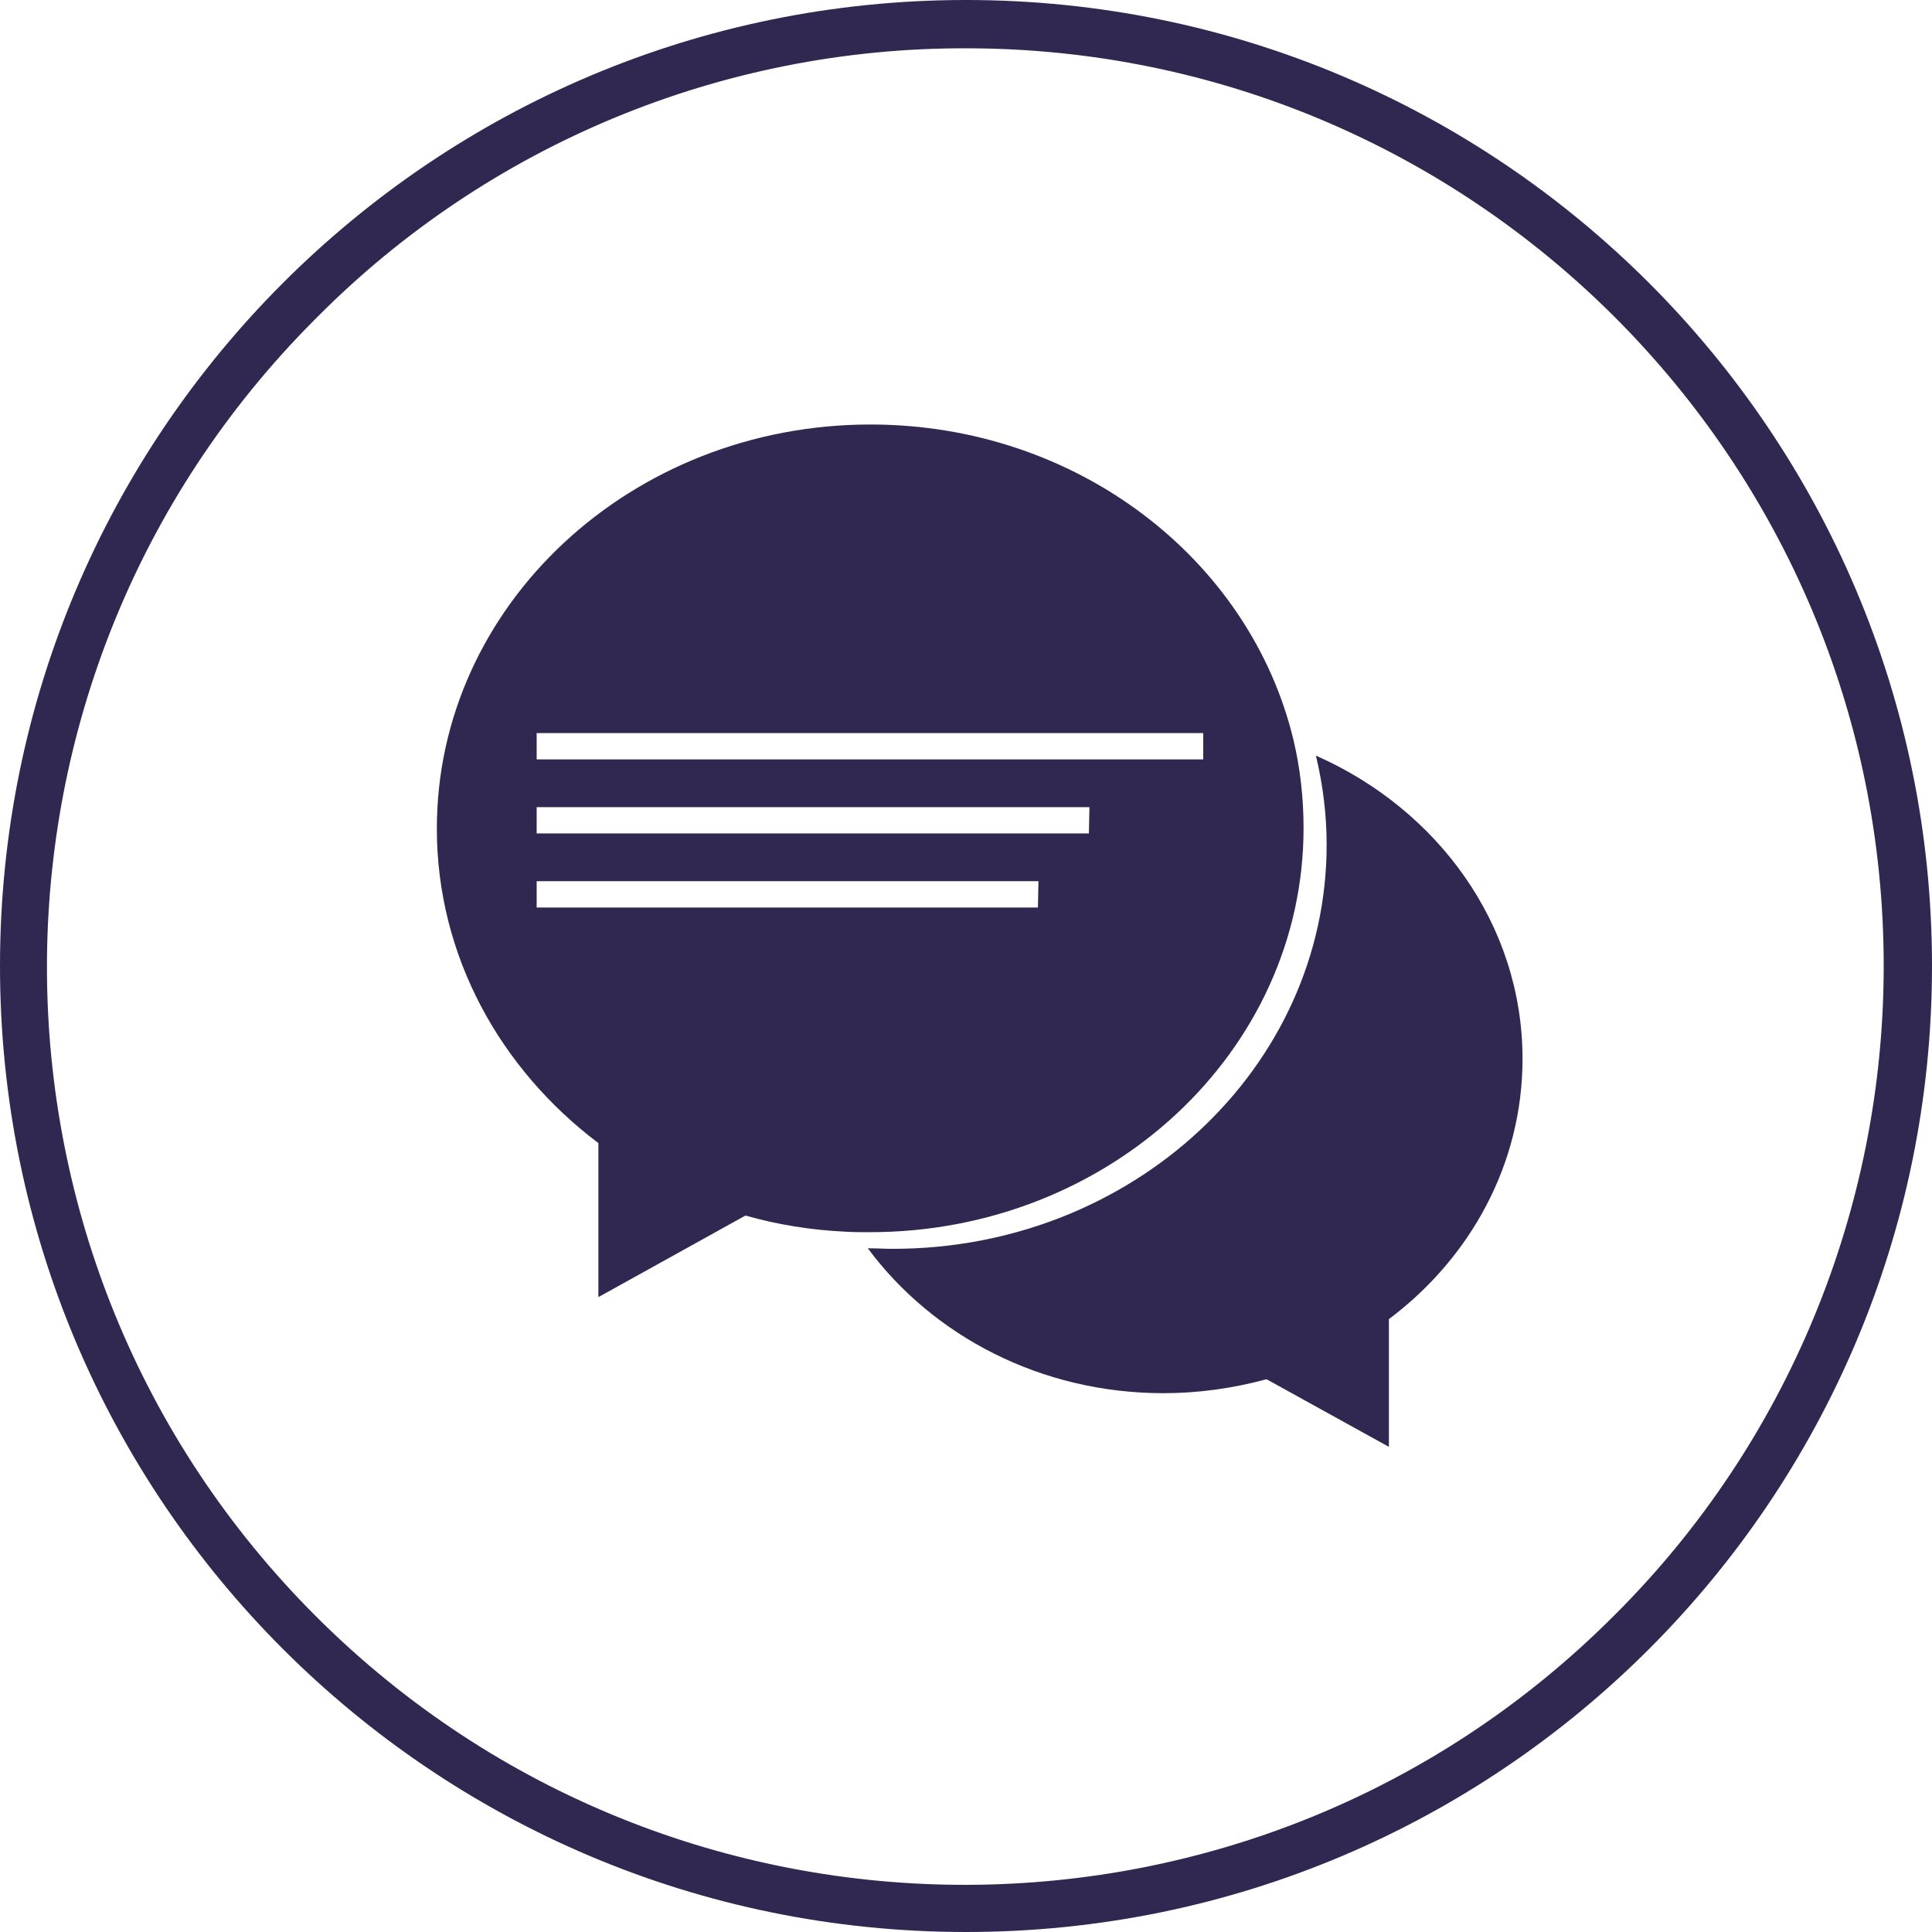
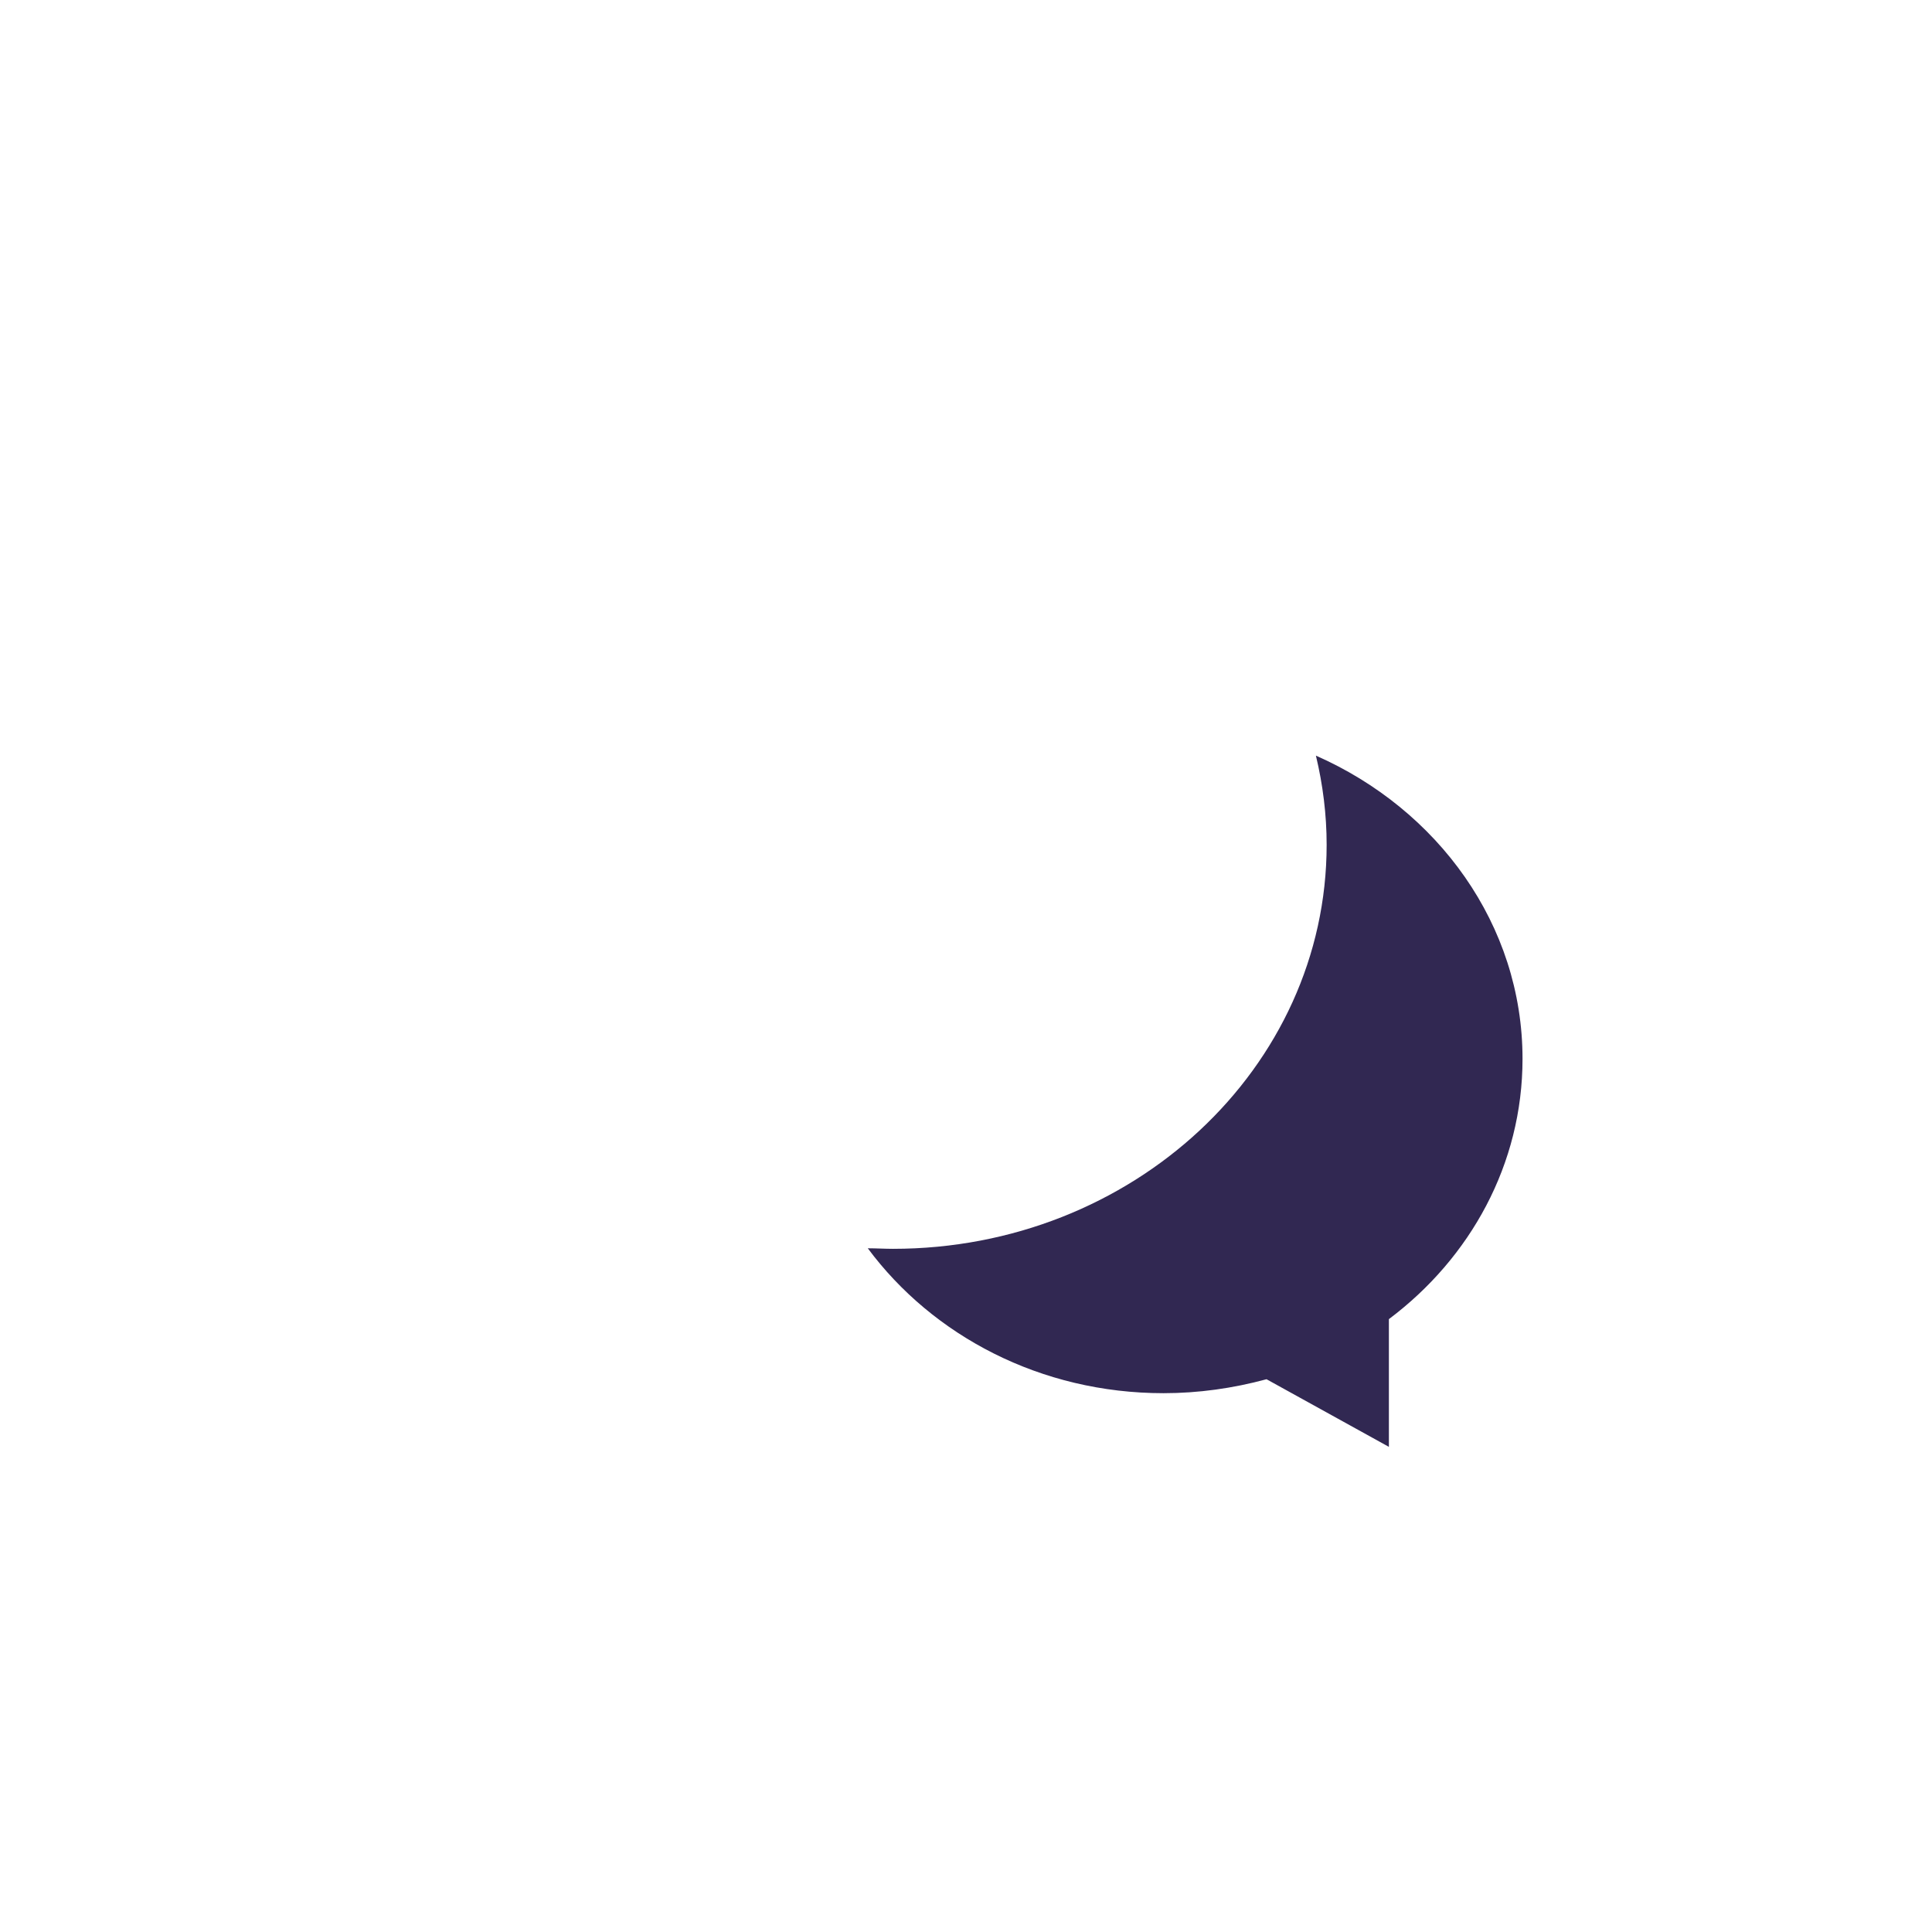
<svg xmlns="http://www.w3.org/2000/svg" version="1.1" id="Layer_1" x="0px" y="0px" viewBox="0 0 360 360" style="enable-background:new 0 0 360 360;" xml:space="preserve">
  <style type="text/css">
	.st0{fill:#312852;}
</style>
  <title>Text</title>
  <g>
    <path class="st0" d="M245.2,140.8c1.3,5.4,2,11,2,16.6c0,41.6-36.2,75.3-80.8,75.3c-1.6,0-3.1-0.1-4.7-0.1   c12.1,16.3,32.2,27,55.1,27c6.5,0,12.9-0.9,19.2-2.6l22.8,12.6v-23.8c15.2-11.4,24.9-28.9,24.9-48.5   C283.7,172.3,267.9,150.8,245.2,140.8" />
-     <path class="st0" d="M241,137.8c-8.1-33.6-40.3-58.7-78.8-58.7c-44.6,0-80.8,33.7-80.8,75.3c0,23.7,11.8,44.8,30.1,58.6v28.7   l27.4-15.2c6,1.7,12.2,2.7,18.5,3c1.5,0.1,3.1,0.1,4.7,0.1c44.6,0,80.8-33.7,80.8-75.3C242.9,148.8,242.3,143.2,241,137.8    M193.4,169.1H100v-4.9h93.5L193.4,169.1z M202.9,155.3H100v-4.9h103L202.9,155.3z M224.2,141.5H100v-4.9h124.2L224.2,141.5z" />
-     <path class="st0" d="M180,9c94.4,0,171,76.6,171,171c0,45.4-18,88.9-50.1,120.9c-66.6,66.9-174.9,67.1-241.8,0.5   S-8.1,126.5,58.6,59.6c0.2-0.2,0.3-0.3,0.5-0.5C91.1,26.9,134.6,8.9,180,9 M180,0C80.6,0,0,80.6,0,180s80.6,180,180,180   s180-80.6,180-180S279.4,0,180,0" />
  </g>
</svg>